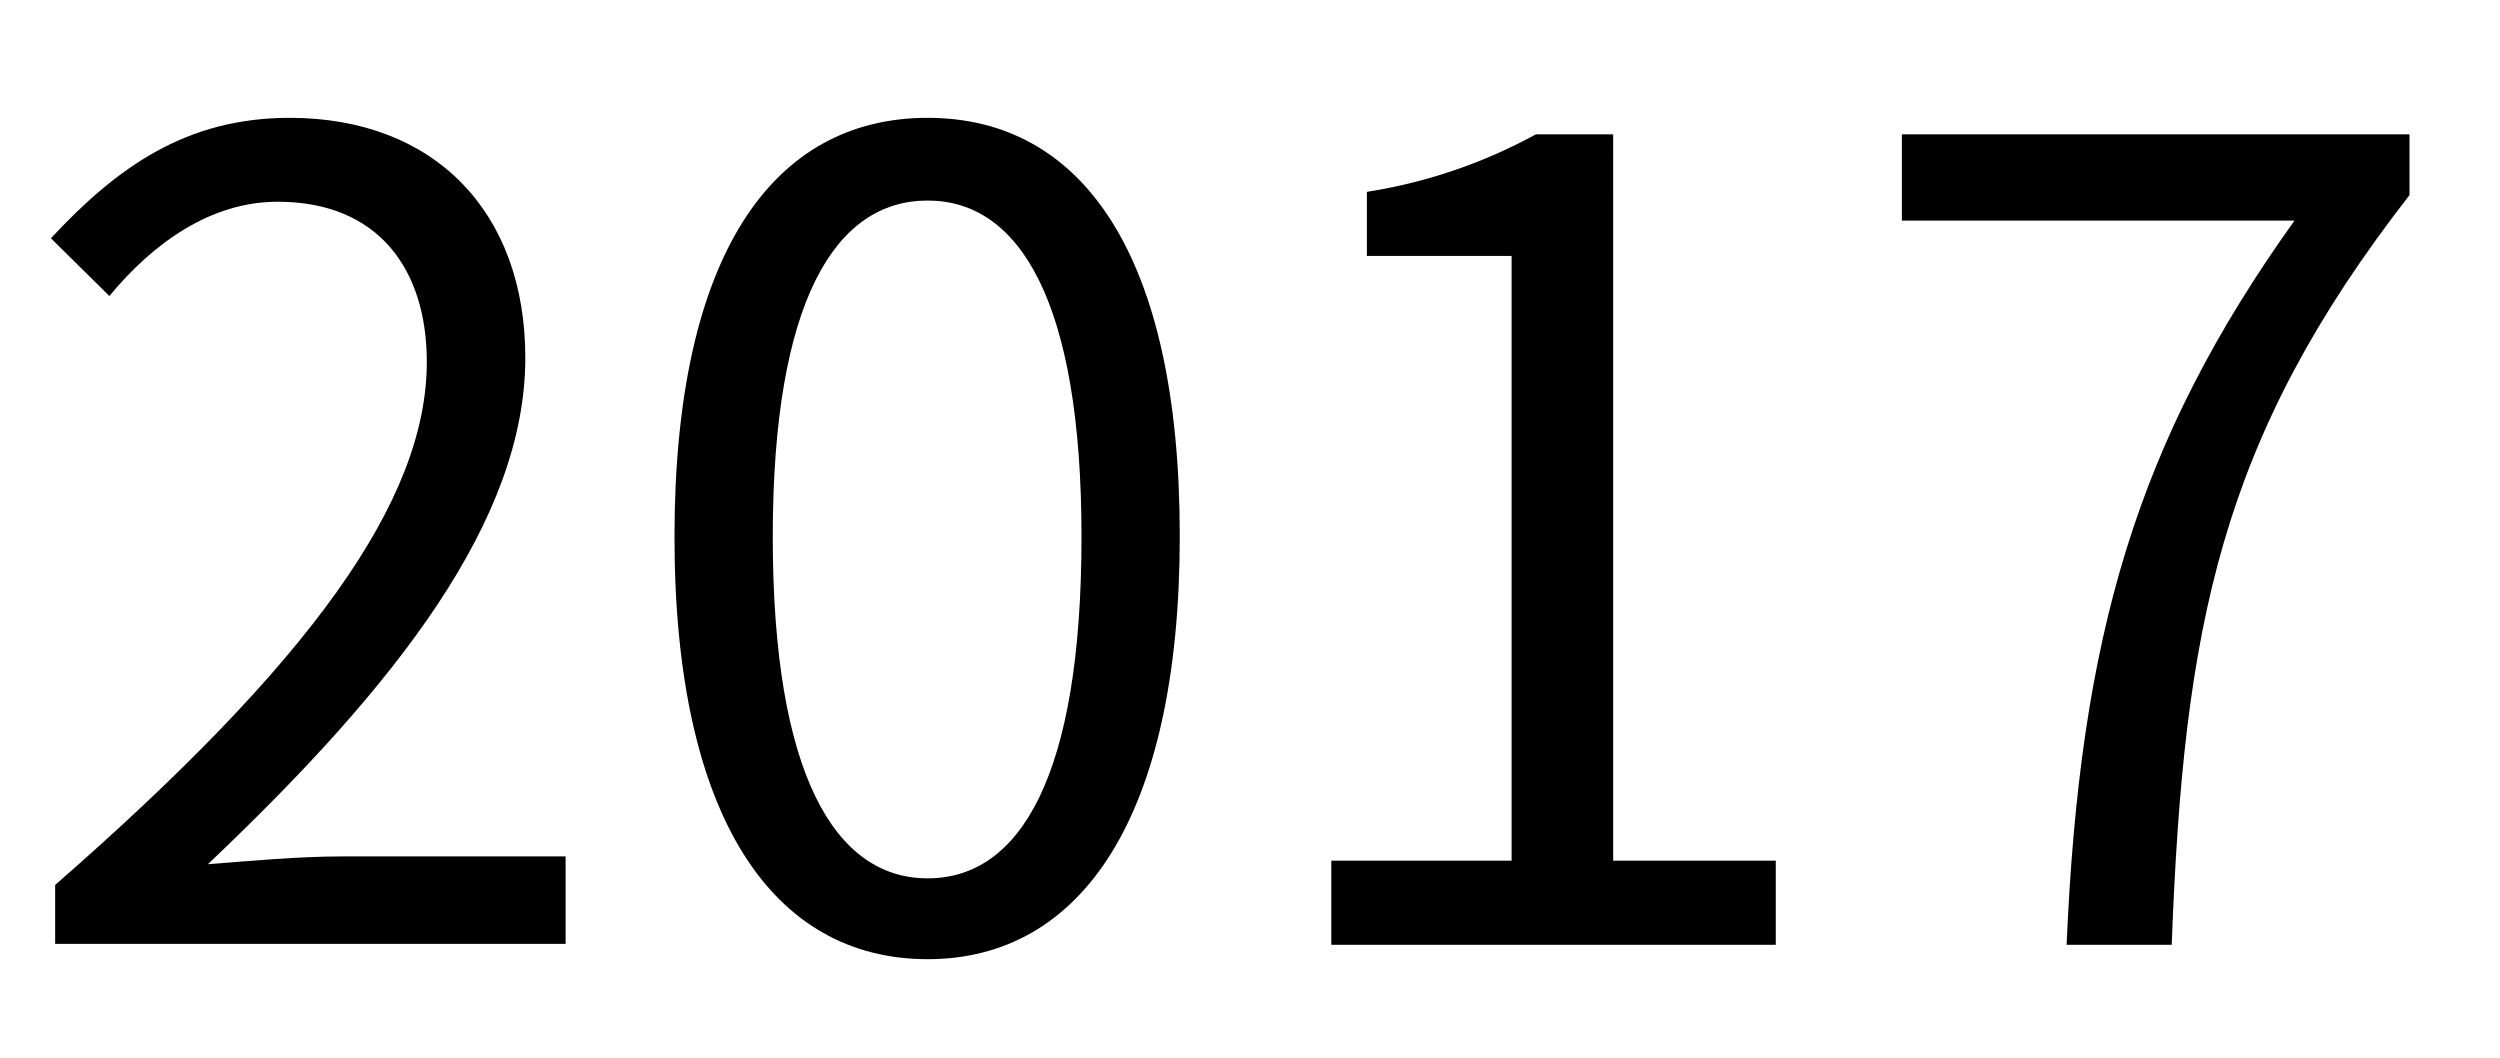
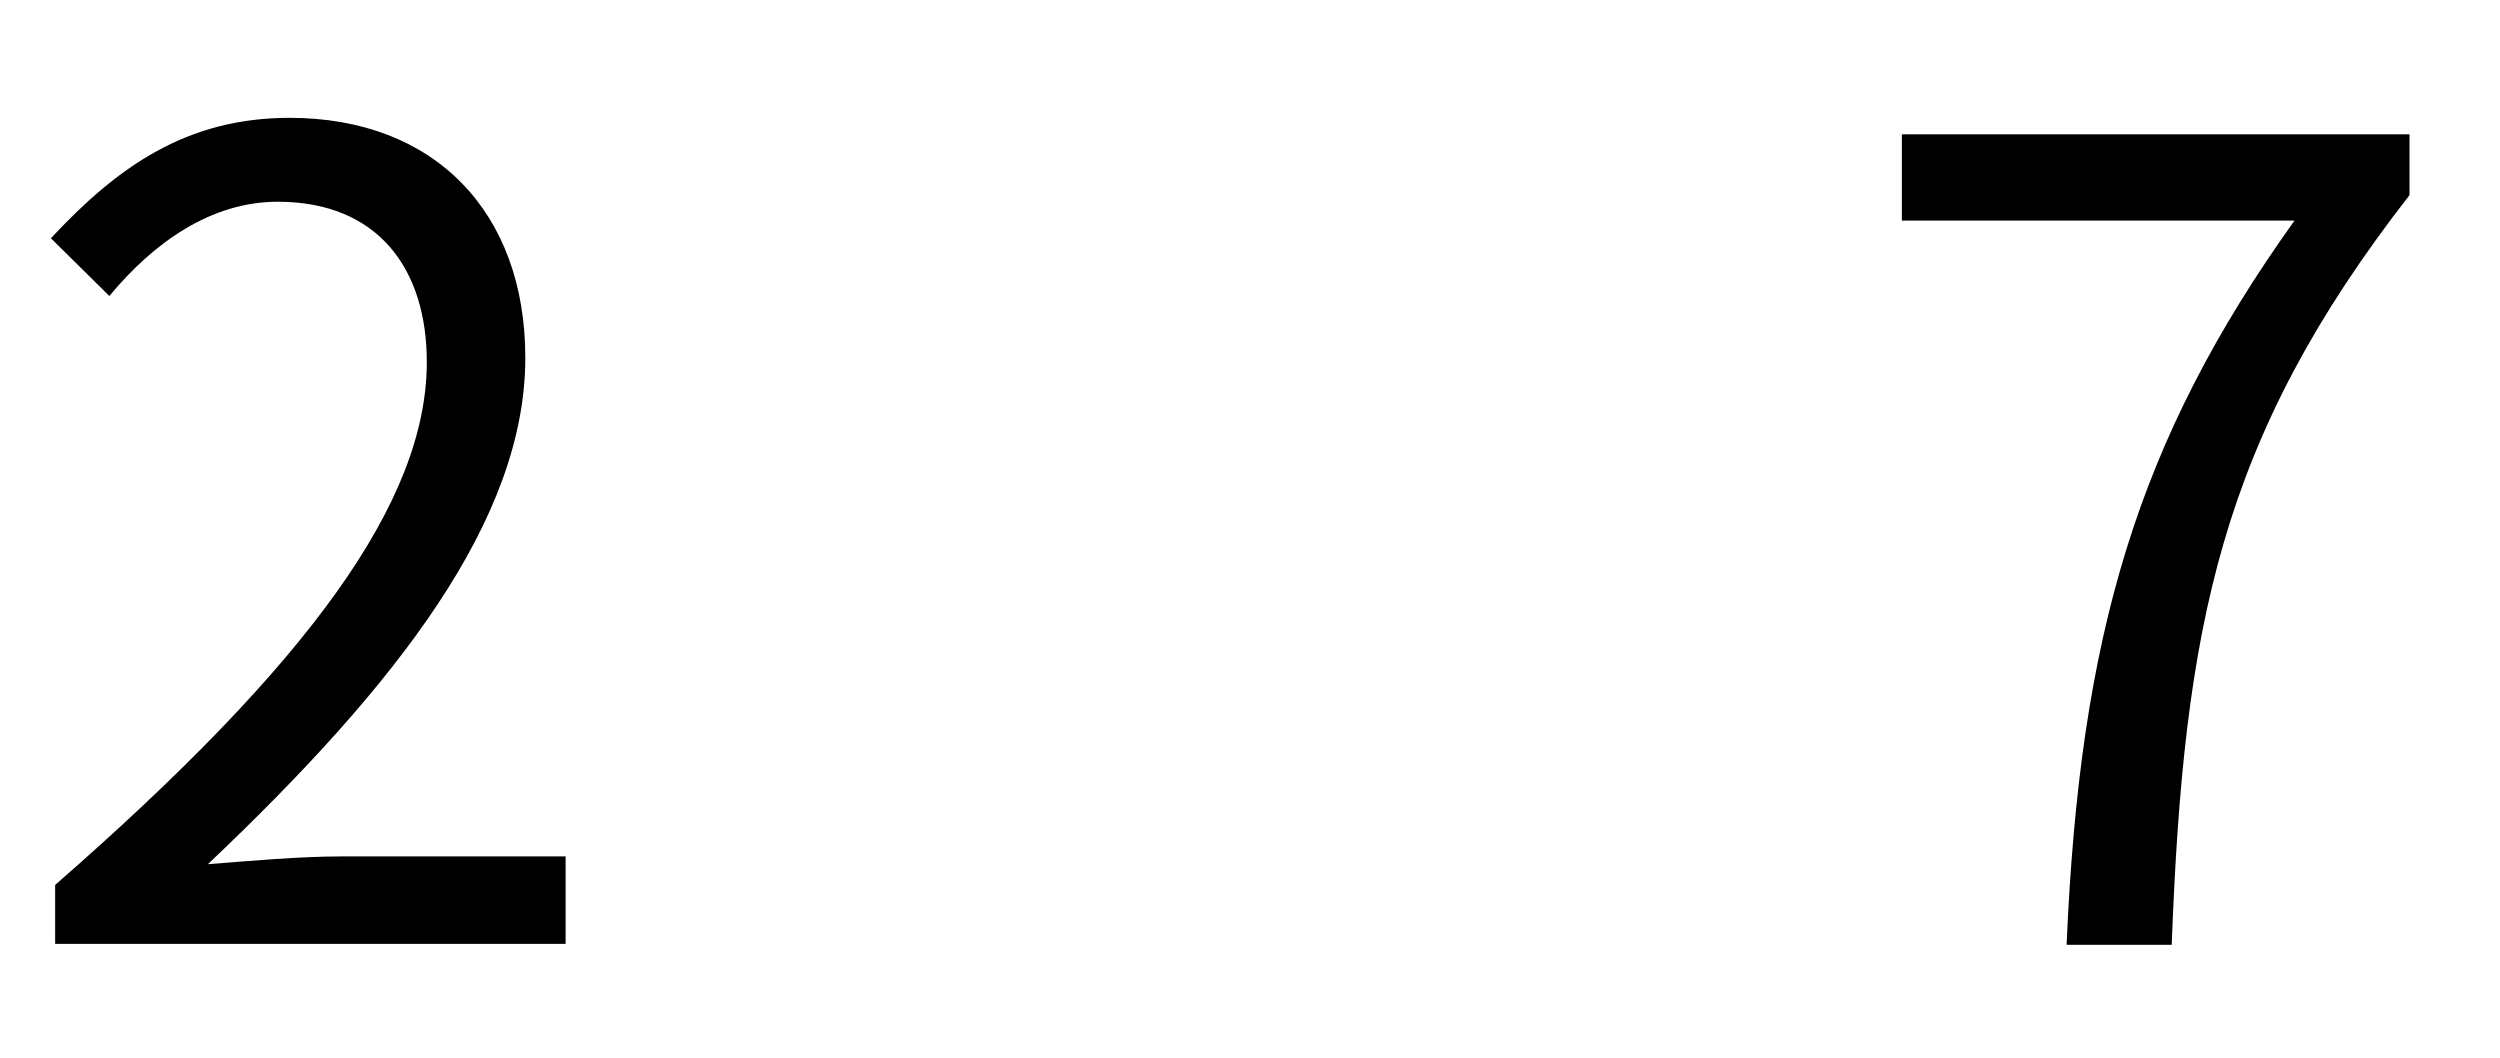
<svg xmlns="http://www.w3.org/2000/svg" viewBox="0 0 106.08 44.88">
  <rect width="106.08" height="44.88" fill="none" />
  <path d="M2.34,37.55c10.8-9.43,15.77-16.28,15.77-22.19,0-3.94-2.06-6.8-6.33-6.8-2.82,0-5.26,1.73-7.14,4L2.16,10.11C5,7.06,7.93,5,12.29,5c6.15,0,10,4,10,10.18,0,6.85-5.4,13.84-13.47,21.49,1.78-.14,3.89-.33,5.63-.33H24v3.71H2.34Z" />
-   <path d="M28.62,22.78C28.62,10.81,32.79,5,39.36,5s10.7,5.82,10.7,17.74S45.89,40.7,39.36,40.7,28.62,34.74,28.62,22.78Zm17.27,0c0-10-2.63-14.27-6.53-14.27s-6.57,4.22-6.57,14.27,2.63,14.49,6.57,14.49S45.89,32.91,45.89,22.78Z" />
-   <path d="M56.49,36.52h7.65V10.86H58V8.14A22,22,0,0,0,65.17,5.7h3.28V36.52h6.9v3.57H56.49Z" />
  <path d="M97.36,9.36H80.7V5.7h21.54V8.28c-8.07,10.37-9.58,18.34-10.09,31.81H87.69C88.25,27,90.65,18.74,97.36,9.36Z" />
</svg>